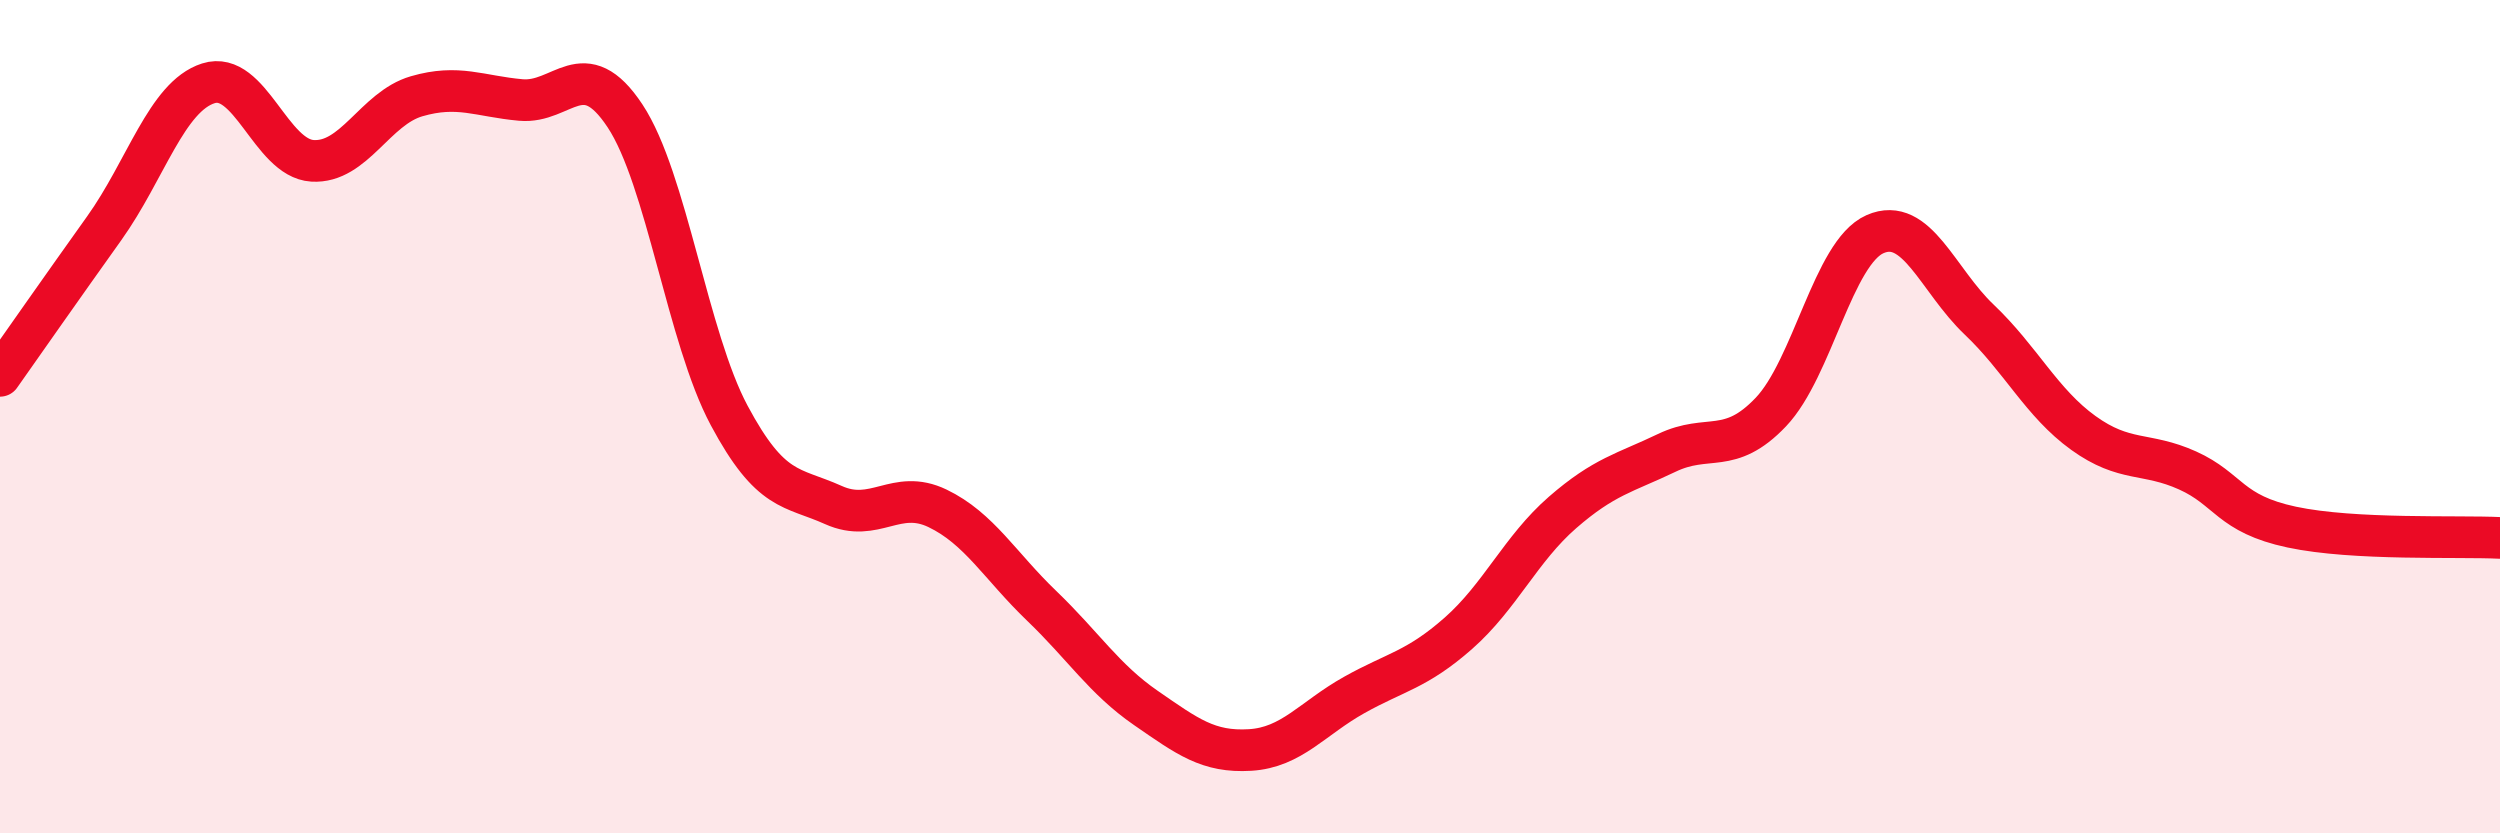
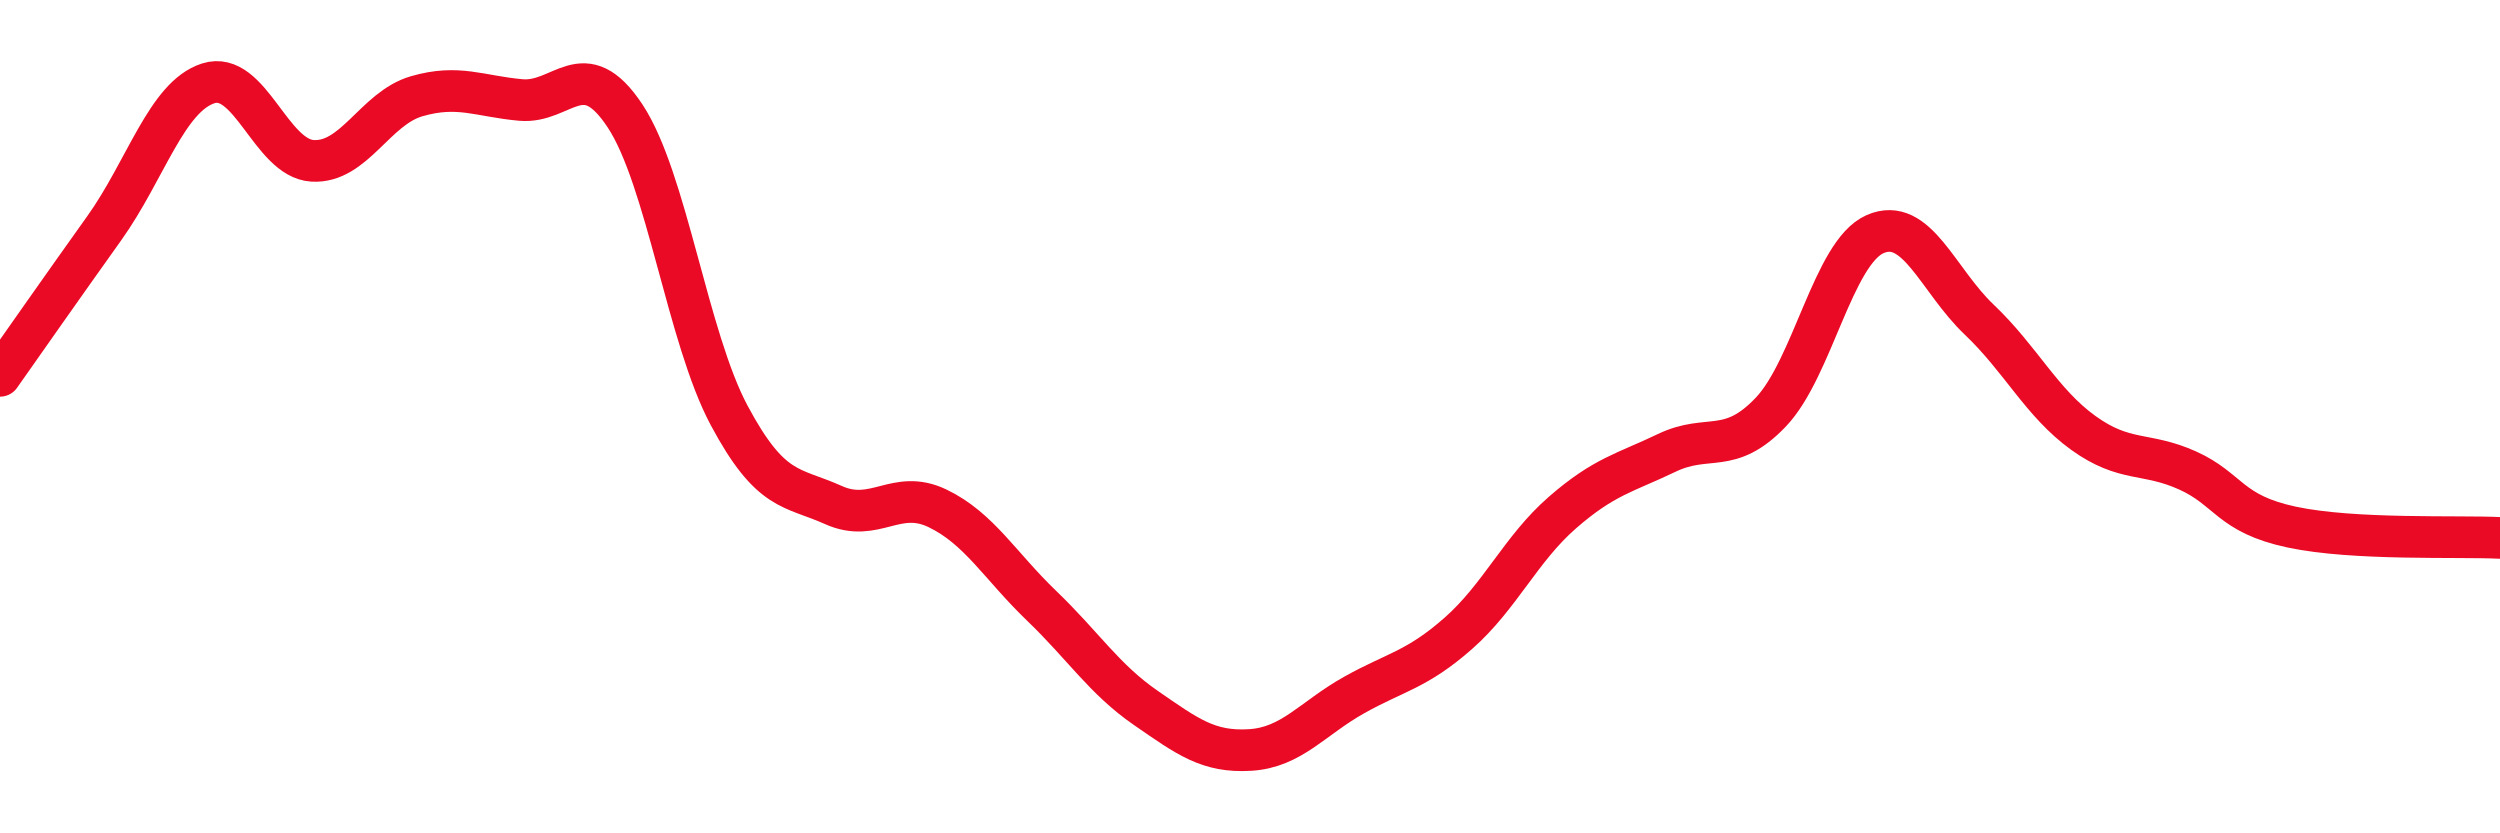
<svg xmlns="http://www.w3.org/2000/svg" width="60" height="20" viewBox="0 0 60 20">
-   <path d="M 0,9.02 C 0.5,8.31 1.5,6.88 2.5,5.48 C 3.5,4.08 4,2.32 5,2 C 6,1.68 6.5,3.8 7.5,3.86 C 8.5,3.92 9,2.6 10,2.31 C 11,2.02 11.5,2.31 12.5,2.4 C 13.5,2.49 14,1.27 15,2.78 C 16,4.29 16.5,8.1 17.5,9.97 C 18.5,11.84 19,11.67 20,12.12 C 21,12.57 21.5,11.72 22.5,12.2 C 23.5,12.68 24,13.58 25,14.54 C 26,15.5 26.5,16.3 27.5,16.99 C 28.5,17.68 29,18.06 30,18 C 31,17.94 31.5,17.24 32.5,16.68 C 33.5,16.12 34,16.08 35,15.2 C 36,14.32 36.5,13.17 37.5,12.3 C 38.5,11.43 39,11.35 40,10.87 C 41,10.39 41.5,10.94 42.5,9.89 C 43.5,8.84 44,6.06 45,5.62 C 46,5.18 46.5,6.72 47.5,7.67 C 48.5,8.62 49,9.67 50,10.39 C 51,11.11 51.5,10.84 52.5,11.29 C 53.5,11.74 53.5,12.33 55,12.65 C 56.5,12.97 59,12.86 60,12.91L60 20L0 20Z" fill="#EB0A25" opacity="0.1" stroke-linecap="round" stroke-linejoin="round" />
  <path d="M 0,9.02 C 0.5,8.31 1.5,6.88 2.5,5.48 C 3.5,4.08 4,2.32 5,2 C 6,1.68 6.5,3.8 7.5,3.86 C 8.5,3.92 9,2.6 10,2.31 C 11,2.02 11.5,2.31 12.5,2.4 C 13.5,2.49 14,1.27 15,2.78 C 16,4.29 16.5,8.1 17.5,9.97 C 18.5,11.84 19,11.67 20,12.12 C 21,12.57 21.5,11.72 22.5,12.2 C 23.5,12.68 24,13.58 25,14.54 C 26,15.5 26.5,16.3 27.5,16.99 C 28.5,17.68 29,18.06 30,18 C 31,17.94 31.5,17.24 32.5,16.68 C 33.5,16.12 34,16.08 35,15.2 C 36,14.32 36.5,13.17 37.5,12.3 C 38.5,11.43 39,11.35 40,10.87 C 41,10.39 41.5,10.94 42.5,9.89 C 43.5,8.84 44,6.06 45,5.62 C 46,5.18 46.5,6.72 47.5,7.67 C 48.5,8.62 49,9.67 50,10.39 C 51,11.11 51.5,10.84 52.5,11.29 C 53.5,11.74 53.5,12.33 55,12.65 C 56.5,12.97 59,12.86 60,12.91" stroke="#EB0A25" stroke-width="1" fill="none" stroke-linecap="round" stroke-linejoin="round" />
</svg>